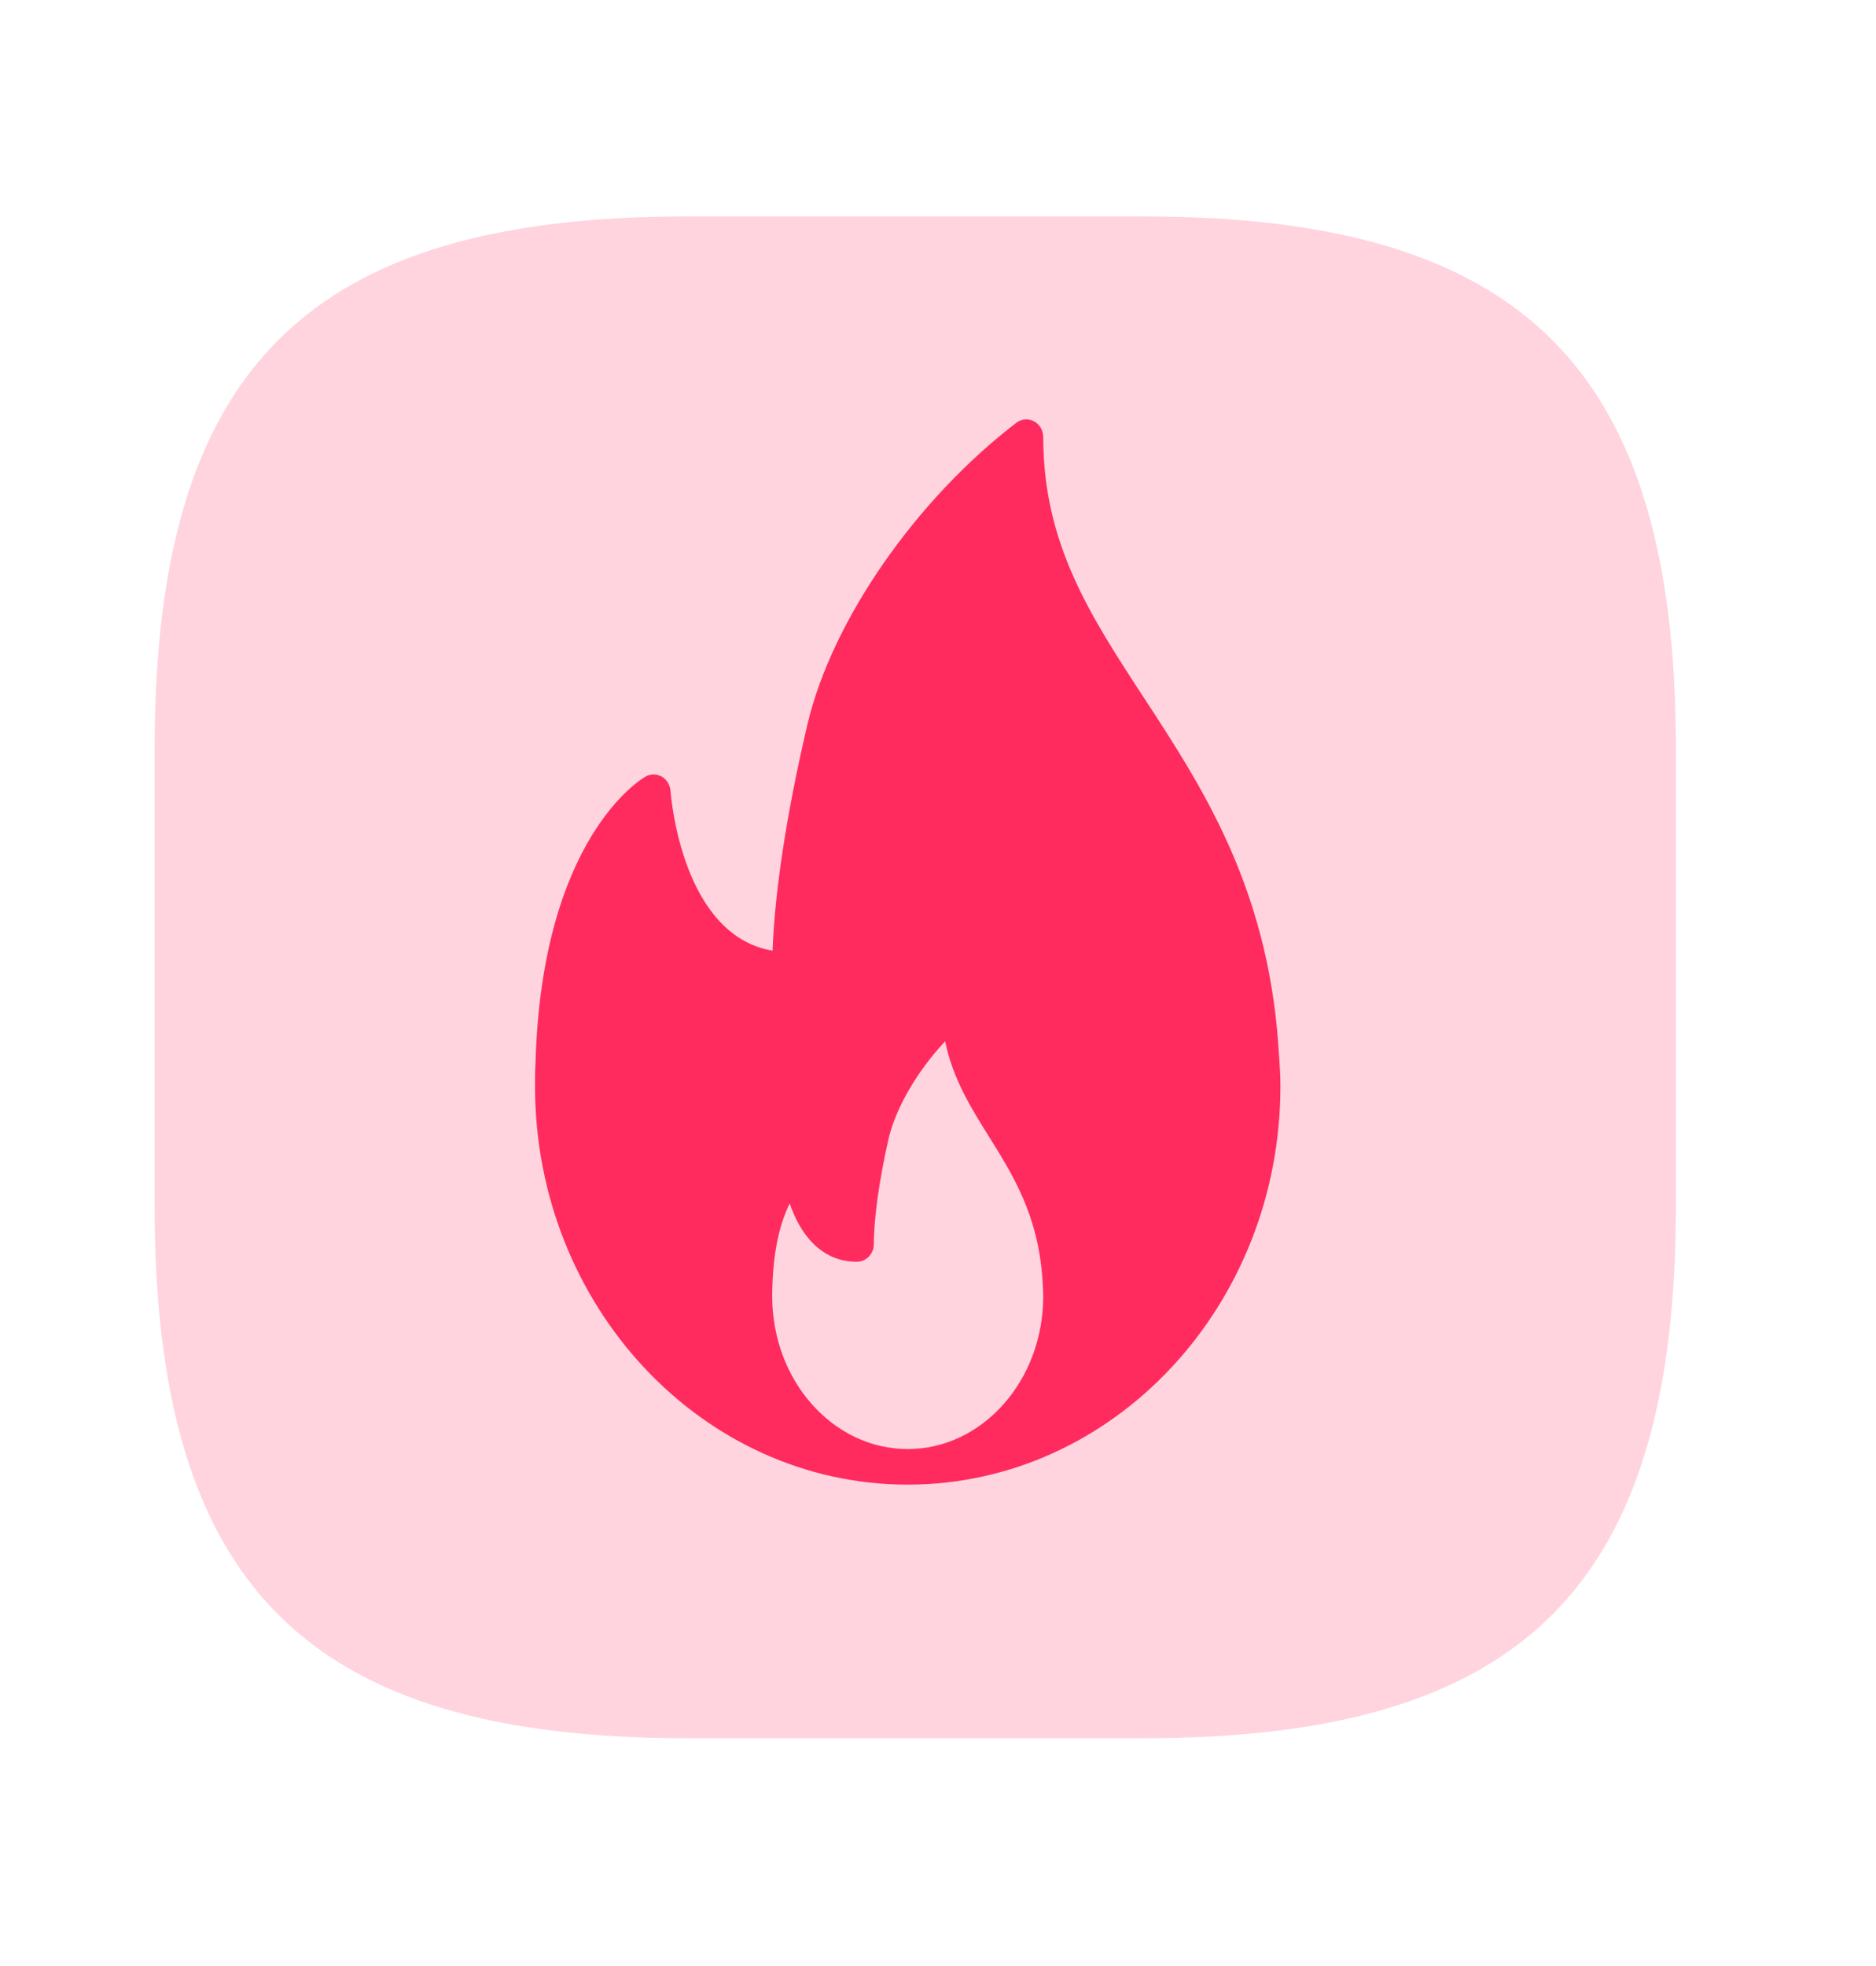
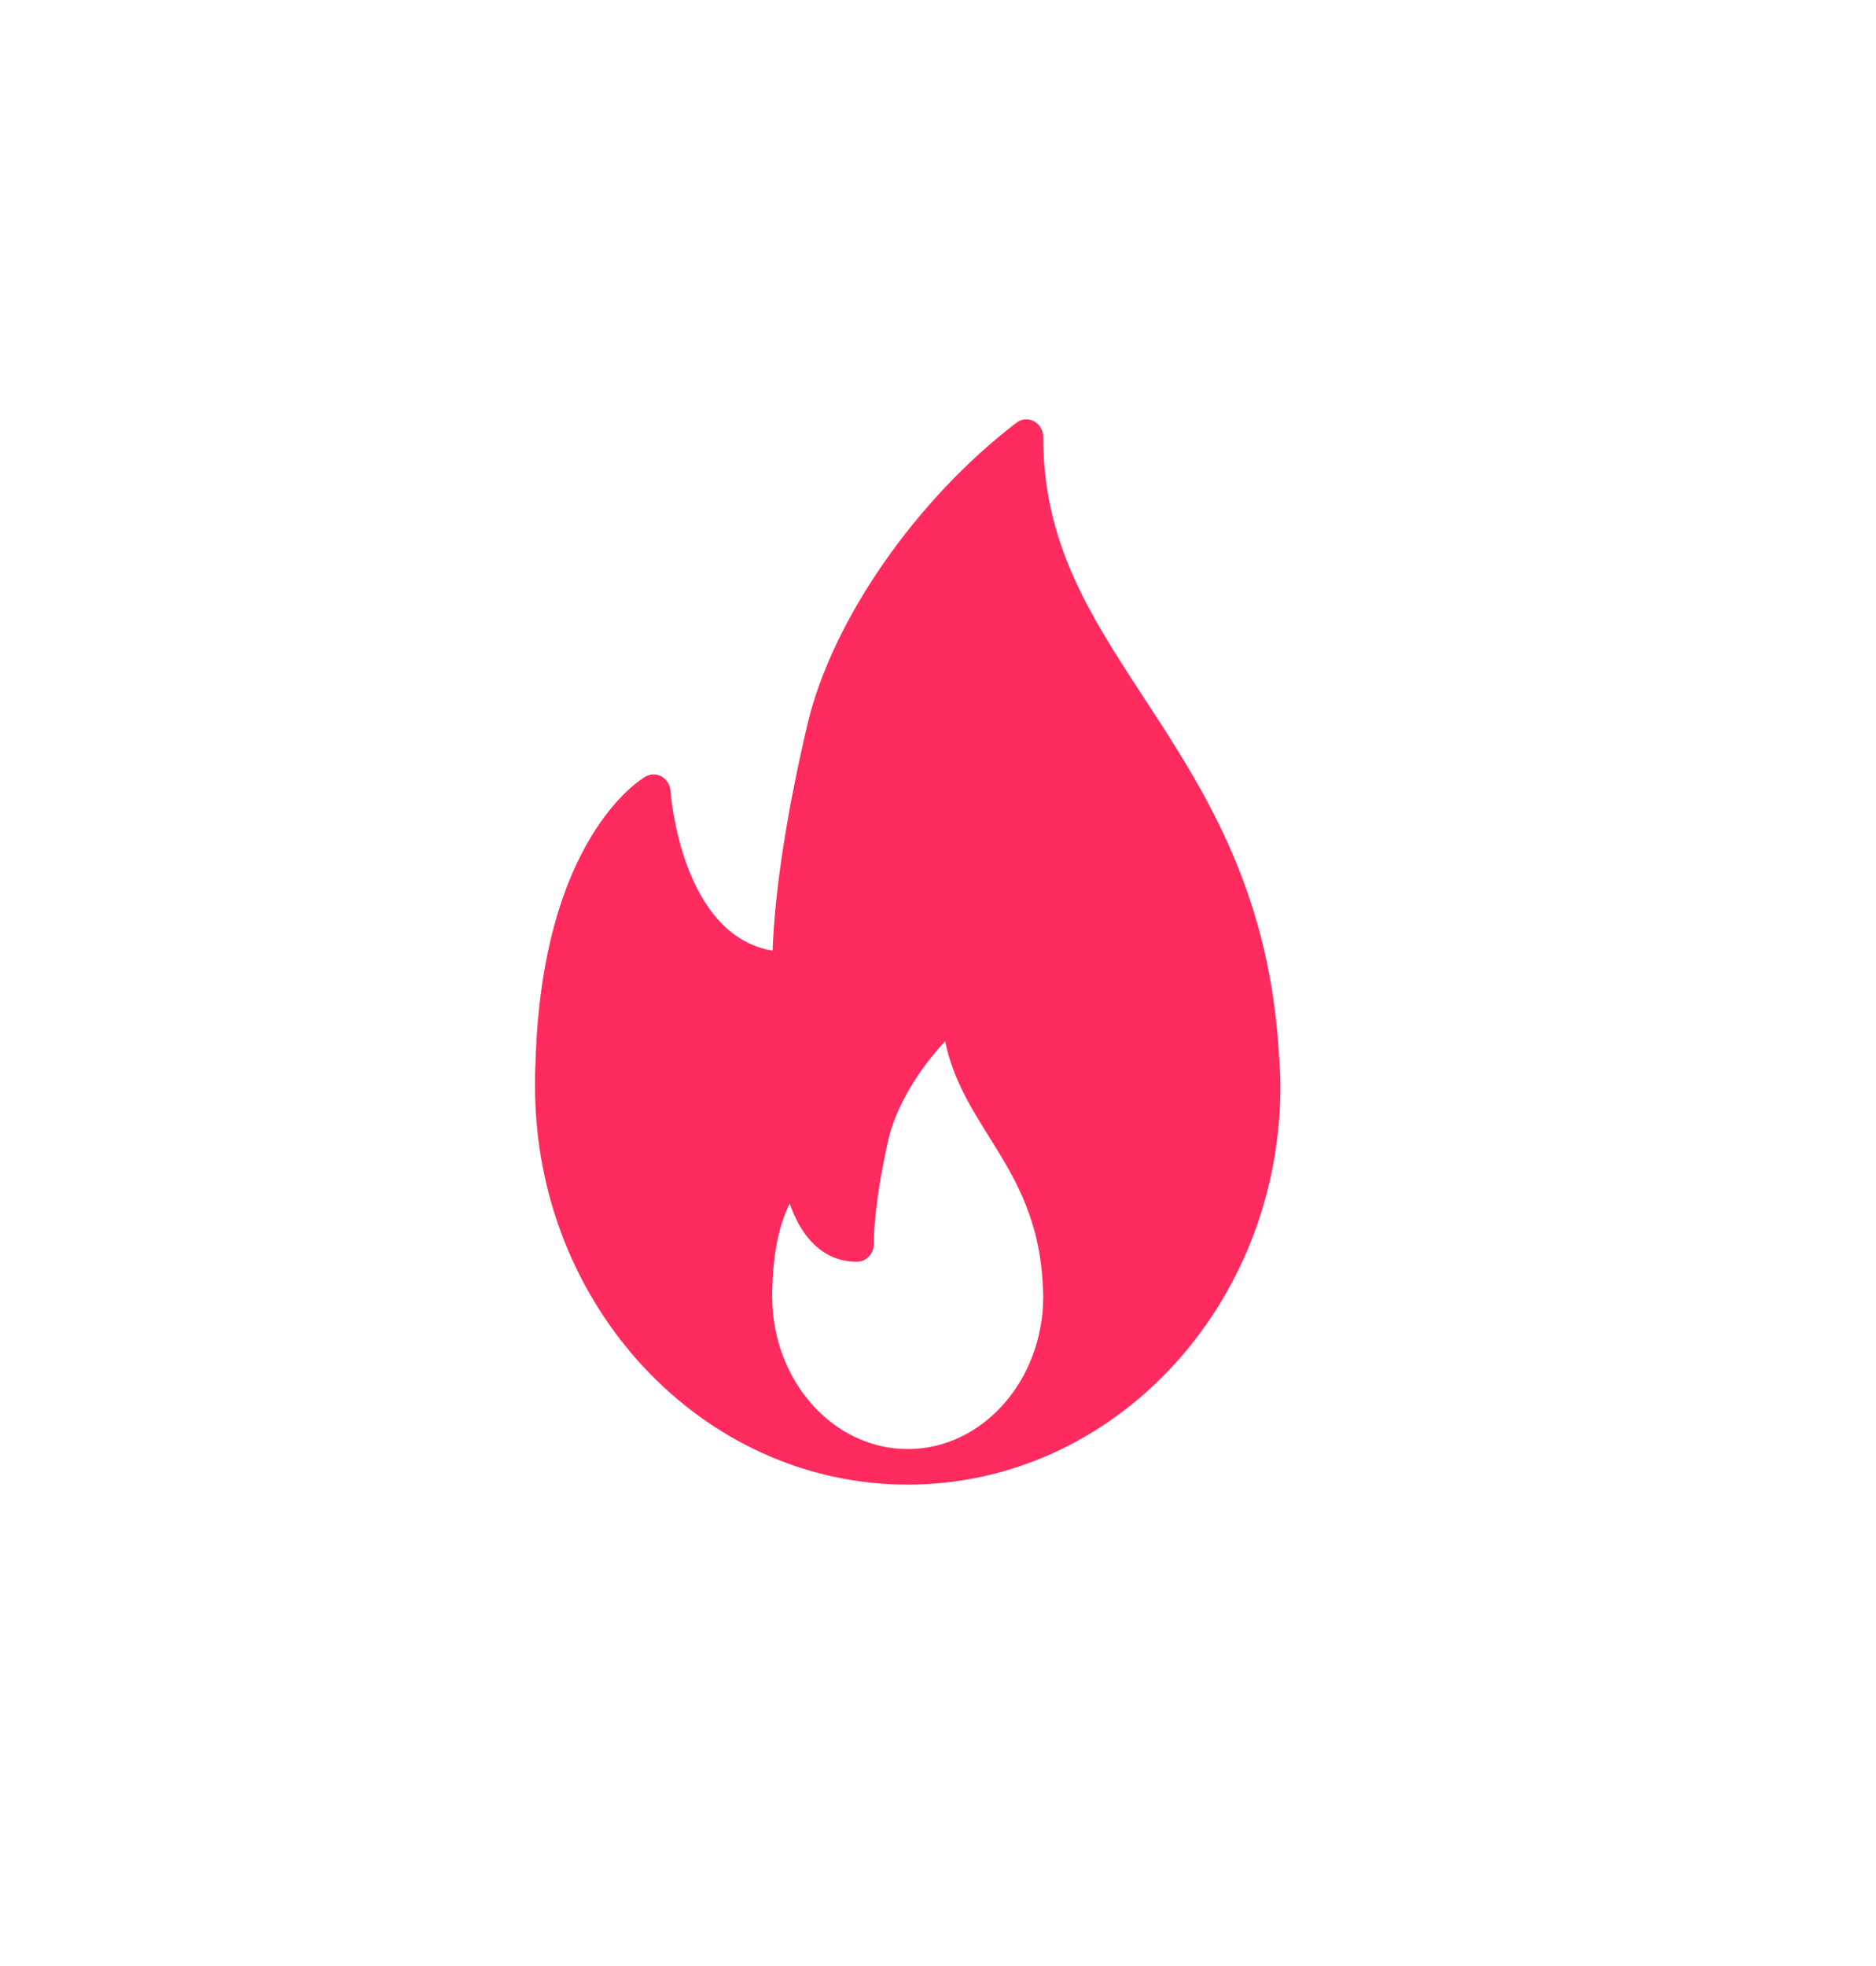
<svg xmlns="http://www.w3.org/2000/svg" width="21" height="22" viewBox="0 0 21 22" fill="none">
-   <path opacity="0.2" d="M7.691 19.451H12.8C17.057 19.451 18.76 17.748 18.76 13.491V8.382C18.76 4.125 17.057 2.422 12.8 2.422H7.691C3.434 2.422 1.731 4.125 1.731 8.382V13.491C1.731 17.748 3.434 19.451 7.691 19.451Z" fill="#FF2B5E" />
  <path d="M14.317 11.8L14.309 11.685C14.182 9.913 13.452 8.798 12.809 7.814C12.202 6.886 11.678 6.084 11.678 4.891C11.678 4.855 11.668 4.819 11.65 4.787C11.632 4.756 11.606 4.731 11.574 4.714C11.543 4.697 11.508 4.69 11.473 4.693C11.438 4.696 11.405 4.709 11.377 4.731C10.252 5.591 9.313 6.945 9.04 8.1C8.81 9.075 8.673 9.964 8.648 10.638C7.636 10.468 7.511 8.92 7.506 8.85C7.503 8.817 7.493 8.785 7.476 8.757C7.459 8.729 7.435 8.706 7.407 8.69C7.38 8.675 7.348 8.666 7.317 8.666C7.285 8.666 7.254 8.674 7.226 8.69C7.179 8.717 6.062 9.38 5.994 11.904C5.989 11.987 5.989 12.071 5.989 12.155C5.989 14.613 7.861 16.613 10.161 16.613H10.171C12.467 16.607 14.333 14.61 14.333 12.155C14.333 12.031 14.325 11.915 14.317 11.8ZM8.644 14.505C8.644 14.473 8.644 14.441 8.646 14.403C8.658 13.946 8.748 13.651 8.84 13.467C8.951 13.793 9.179 14.119 9.592 14.119C9.642 14.119 9.691 14.098 9.726 14.061C9.762 14.024 9.782 13.973 9.782 13.921C9.782 13.636 9.841 13.21 9.944 12.754C10.024 12.4 10.27 11.982 10.58 11.652C10.665 12.07 10.87 12.398 11.07 12.718C11.34 13.15 11.619 13.596 11.669 14.313L11.672 14.363C11.675 14.409 11.678 14.455 11.678 14.505C11.678 15.448 10.998 16.215 10.161 16.215C9.324 16.215 8.644 15.449 8.644 14.505Z" fill="#FF2B5E" />
</svg>